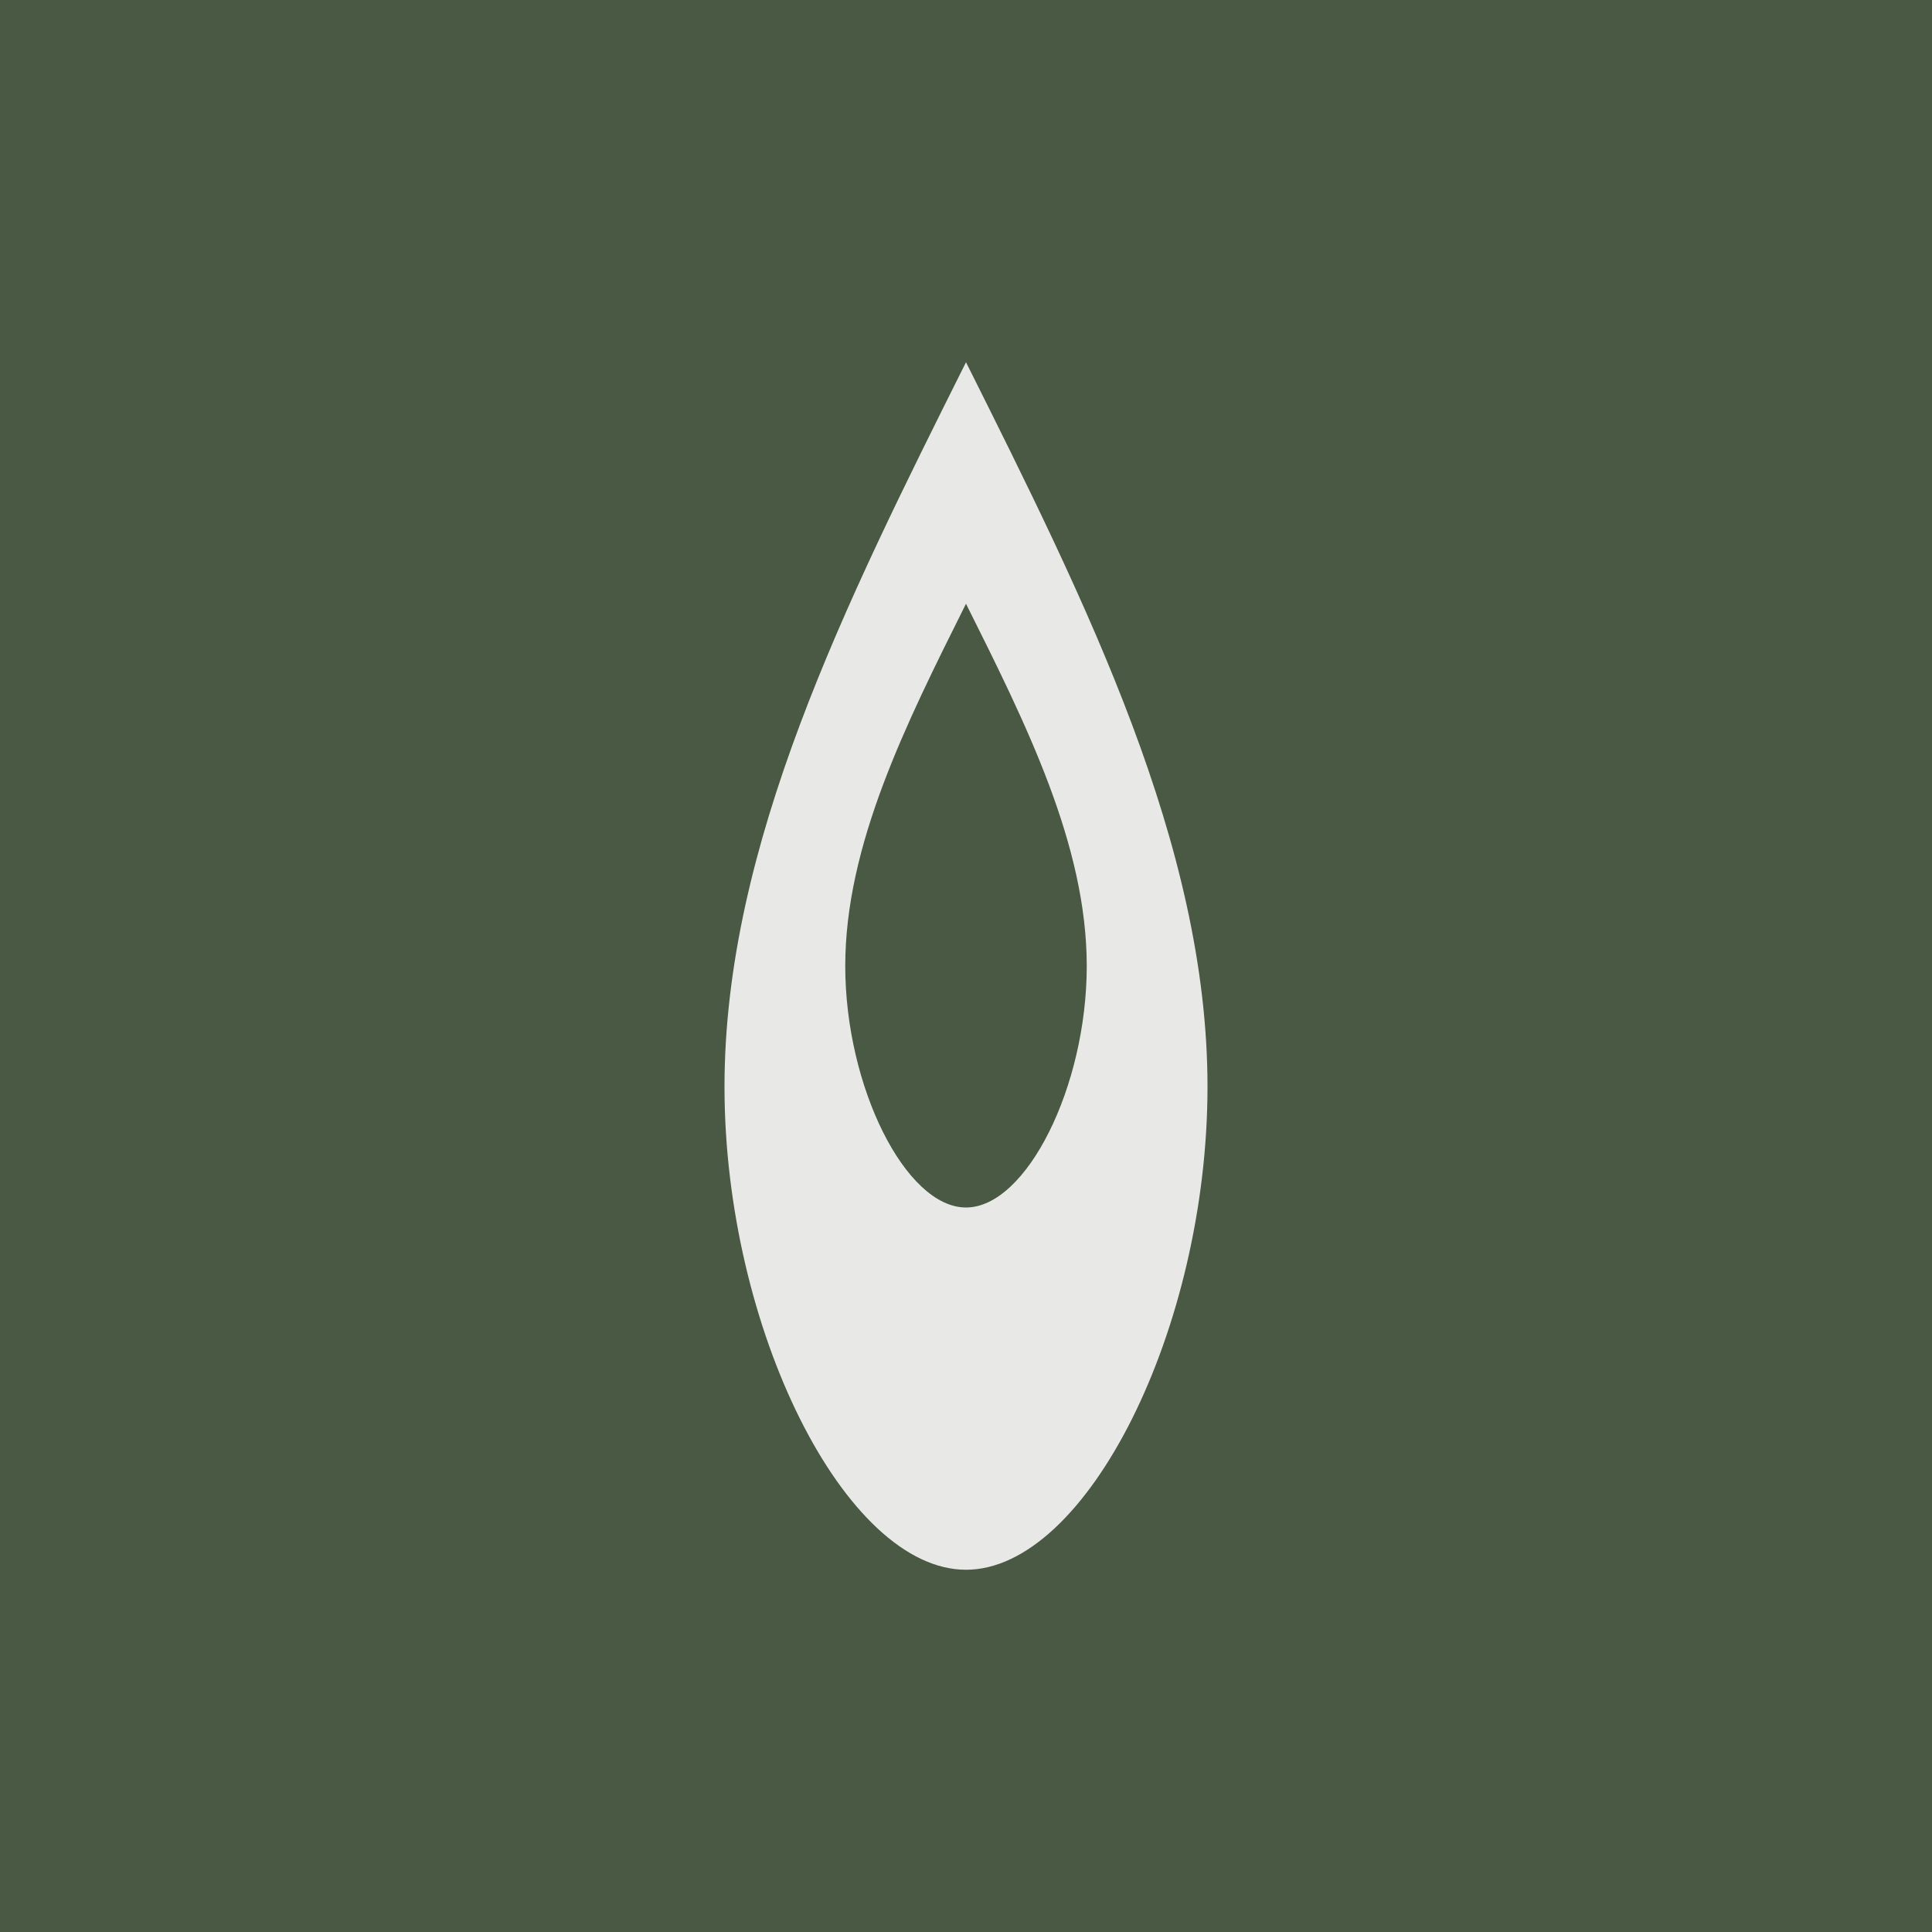
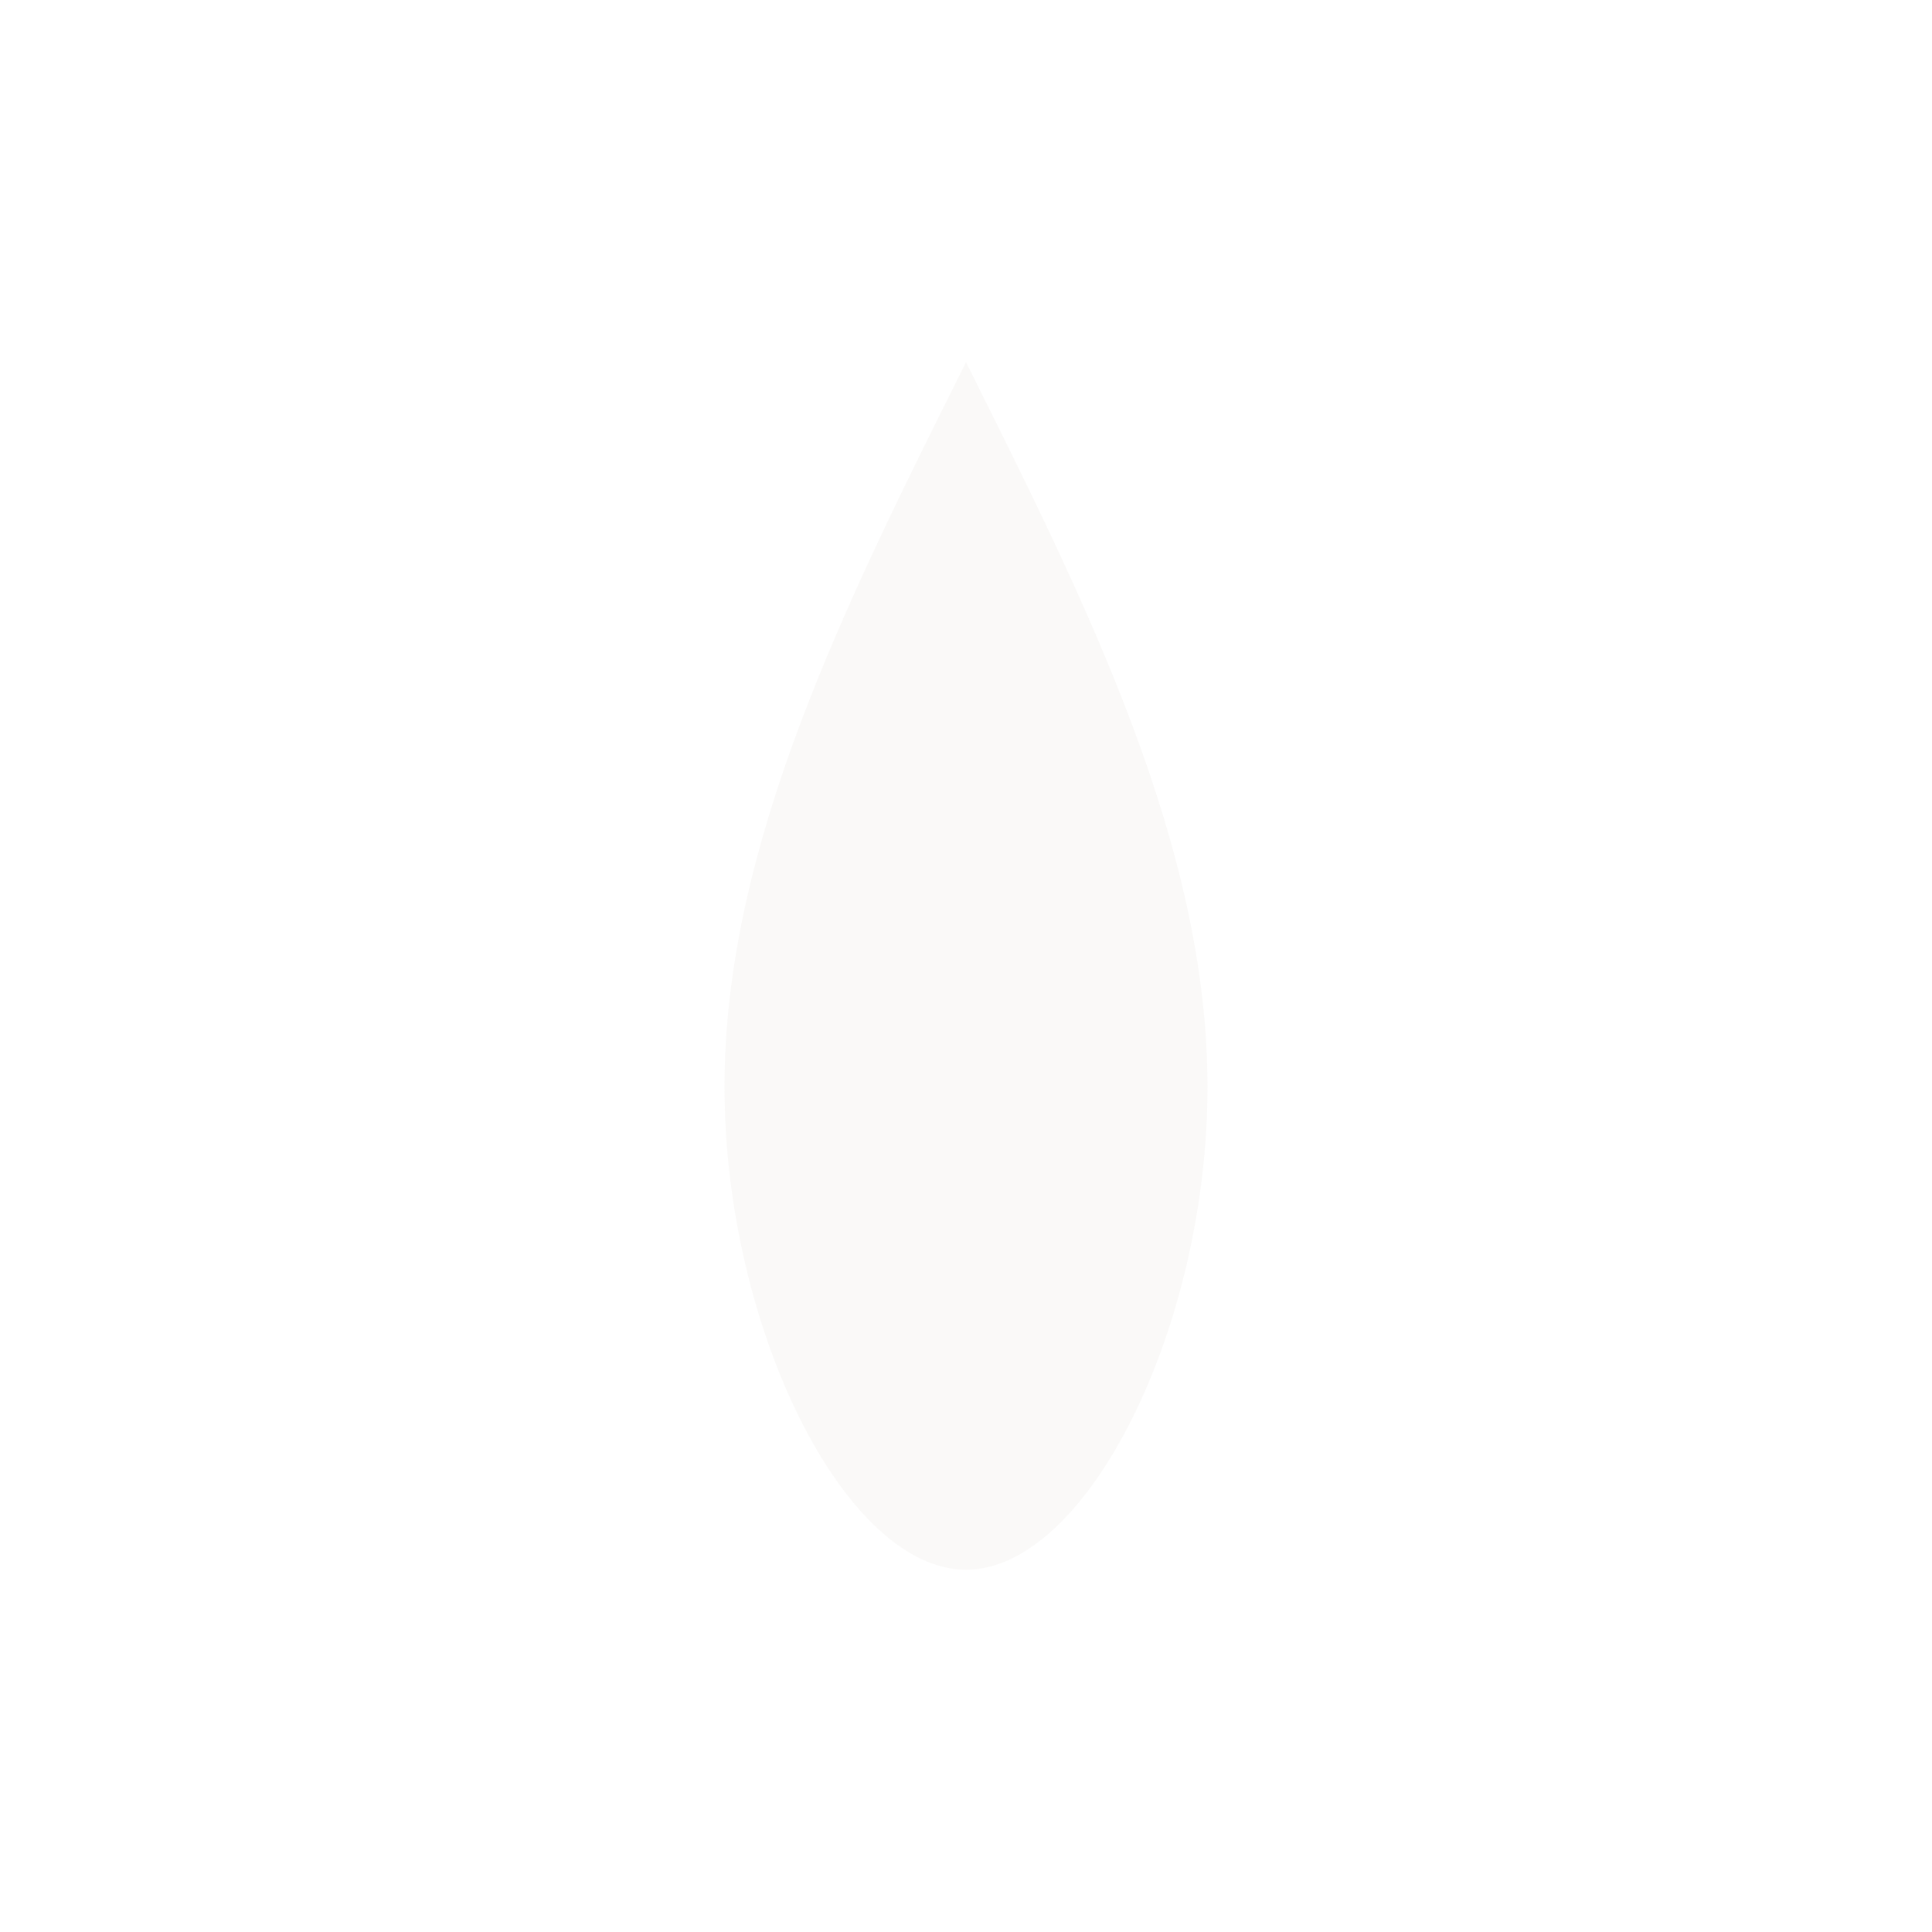
<svg xmlns="http://www.w3.org/2000/svg" viewBox="0 0 32 32" width="32" height="32">
-   <rect width="32" height="32" fill="#4a5944" />
  <path d="M16 6c-2 4-4 8-4 12 0 4 2 8 4 8s4-4 4-8c0-4-2-8-4-12z" fill="#faf9f7" opacity="0.9" />
-   <path d="M16 10c-1 2-2 4-2 6 0 2 1 4 2 4s2-2 2-4c0-2-1-4-2-6z" fill="#4a5944" />
</svg>